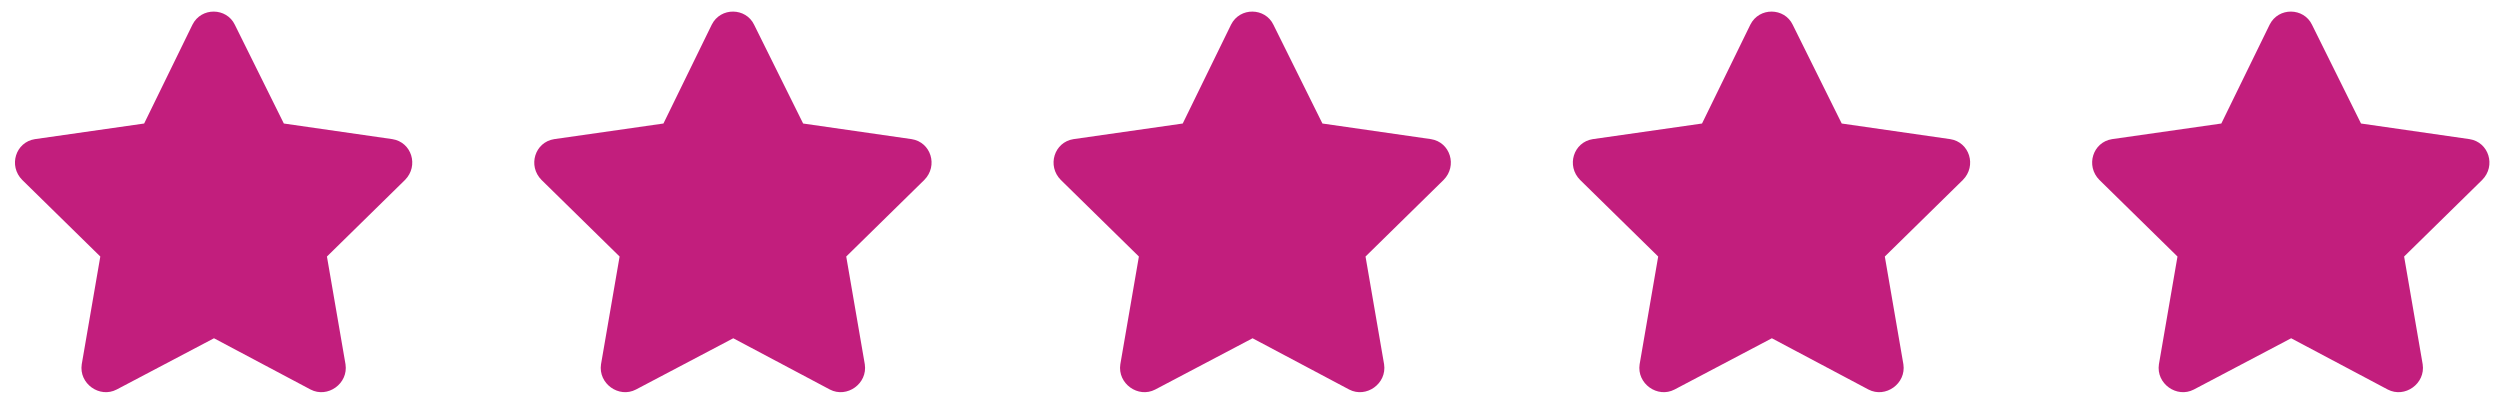
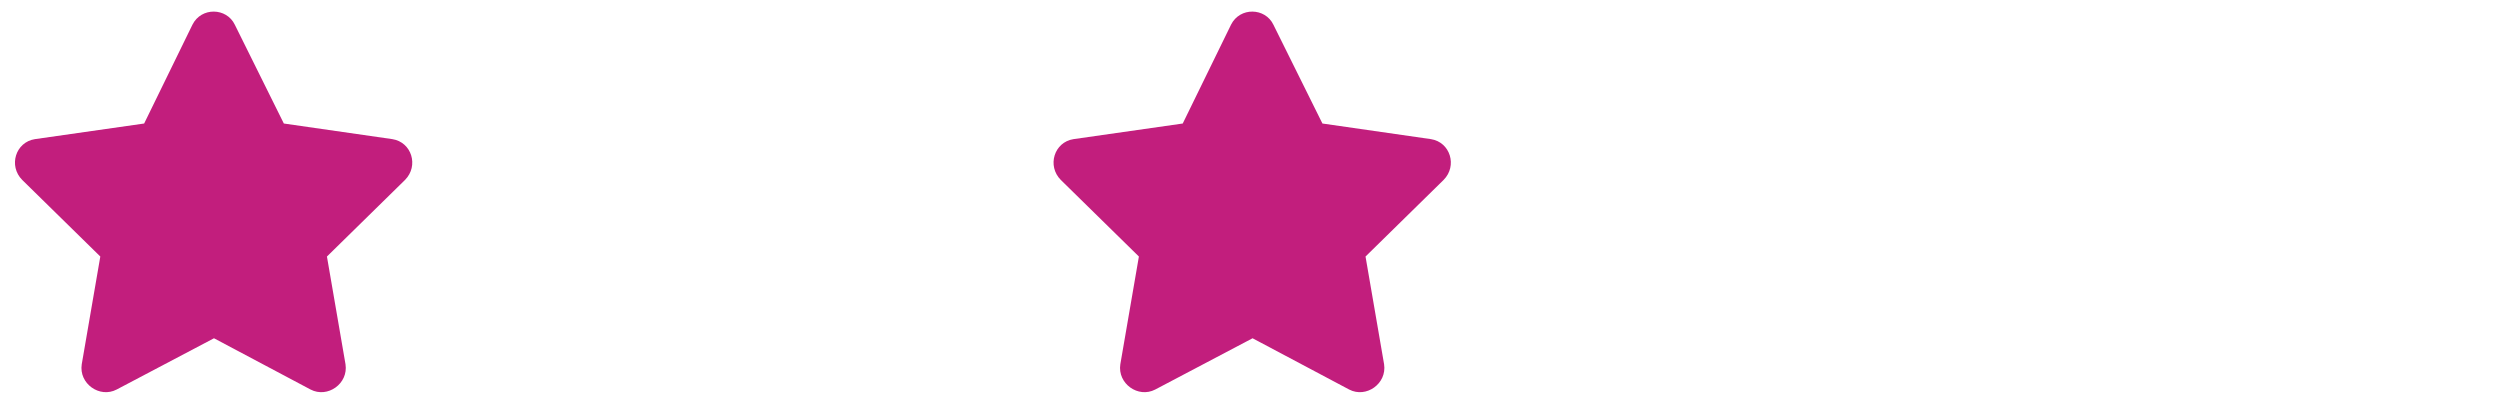
<svg xmlns="http://www.w3.org/2000/svg" width="138" height="22" viewBox="0 0 138 22" fill="none">
  <path d="M10.623 1.363C11.115 0.379 12.51 0.42 12.961 1.363L15.668 6.818L21.656 7.68C22.723 7.844 23.133 9.156 22.353 9.936L18.047 14.16L19.072 20.108C19.236 21.174 18.088 21.994 17.144 21.502L11.812 18.672L6.439 21.502C5.496 21.994 4.347 21.174 4.512 20.108L5.537 14.16L1.23 9.936C0.451 9.156 0.861 7.844 1.928 7.68L7.957 6.818L10.623 1.363Z" fill="#C21E7D" />
-   <path d="M39.288 1.363C39.78 0.379 41.175 0.42 41.626 1.363L44.333 6.818L50.321 7.68C51.388 7.844 51.798 9.156 51.018 9.936L46.712 14.16L47.737 20.108C47.901 21.174 46.753 21.994 45.809 21.502L40.477 18.672L35.104 21.502C34.161 21.994 33.013 21.174 33.176 20.108L34.202 14.16L29.895 9.936C29.116 9.156 29.526 7.844 30.593 7.68L36.622 6.818L39.288 1.363Z" fill="#C21E7D" />
  <path d="M67.953 1.363C68.445 0.379 69.84 0.42 70.291 1.363L72.998 6.818L78.986 7.68C80.052 7.844 80.463 9.156 79.683 9.936L75.377 14.16L76.402 20.108C76.566 21.174 75.418 21.994 74.474 21.502L69.142 18.672L63.769 21.502C62.826 21.994 61.678 21.174 61.842 20.108L62.867 14.16L58.56 9.936C57.781 9.156 58.191 7.844 59.258 7.68L65.287 6.818L67.953 1.363Z" fill="#C21E7D" />
-   <path d="M96.618 1.363C97.11 0.379 98.505 0.42 98.956 1.363L101.663 6.818L107.651 7.68C108.717 7.844 109.128 9.156 108.348 9.936L104.042 14.16L105.067 20.108C105.231 21.174 104.083 21.994 103.139 21.502L97.807 18.672L92.434 21.502C91.491 21.994 90.343 21.174 90.507 20.108L91.532 14.16L87.225 9.936C86.446 9.156 86.856 7.844 87.922 7.68L93.952 6.818L96.618 1.363Z" fill="#C21E7D" />
-   <path d="M125.283 1.363C125.775 0.379 127.17 0.42 127.621 1.363L130.328 6.818L136.316 7.68C137.382 7.844 137.793 9.156 137.013 9.936L132.707 14.16L133.732 20.108C133.896 21.174 132.748 21.994 131.804 21.502L126.472 18.672L121.099 21.502C120.156 21.994 119.007 21.174 119.172 20.108L120.197 14.16L115.89 9.936C115.111 9.156 115.521 7.844 116.588 7.68L122.617 6.818L125.283 1.363Z" fill="#C21E7D" />
</svg>